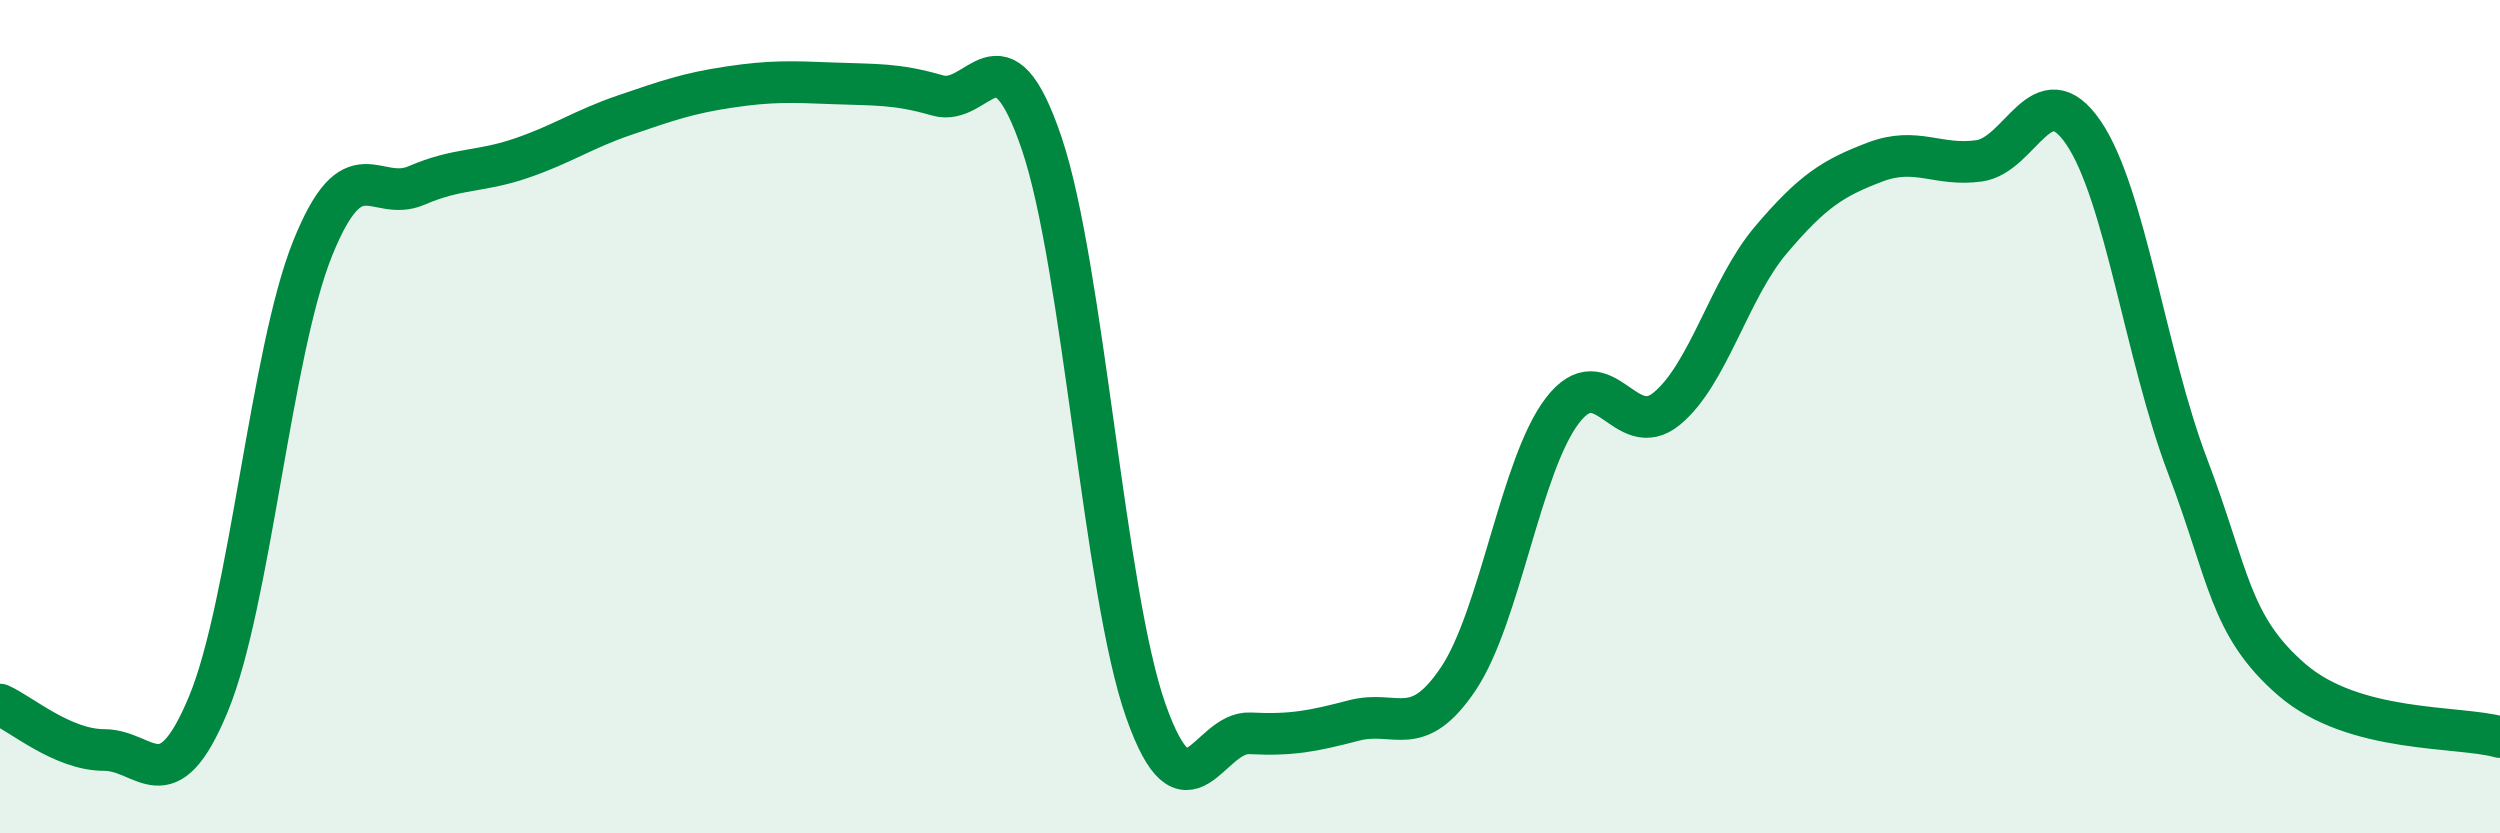
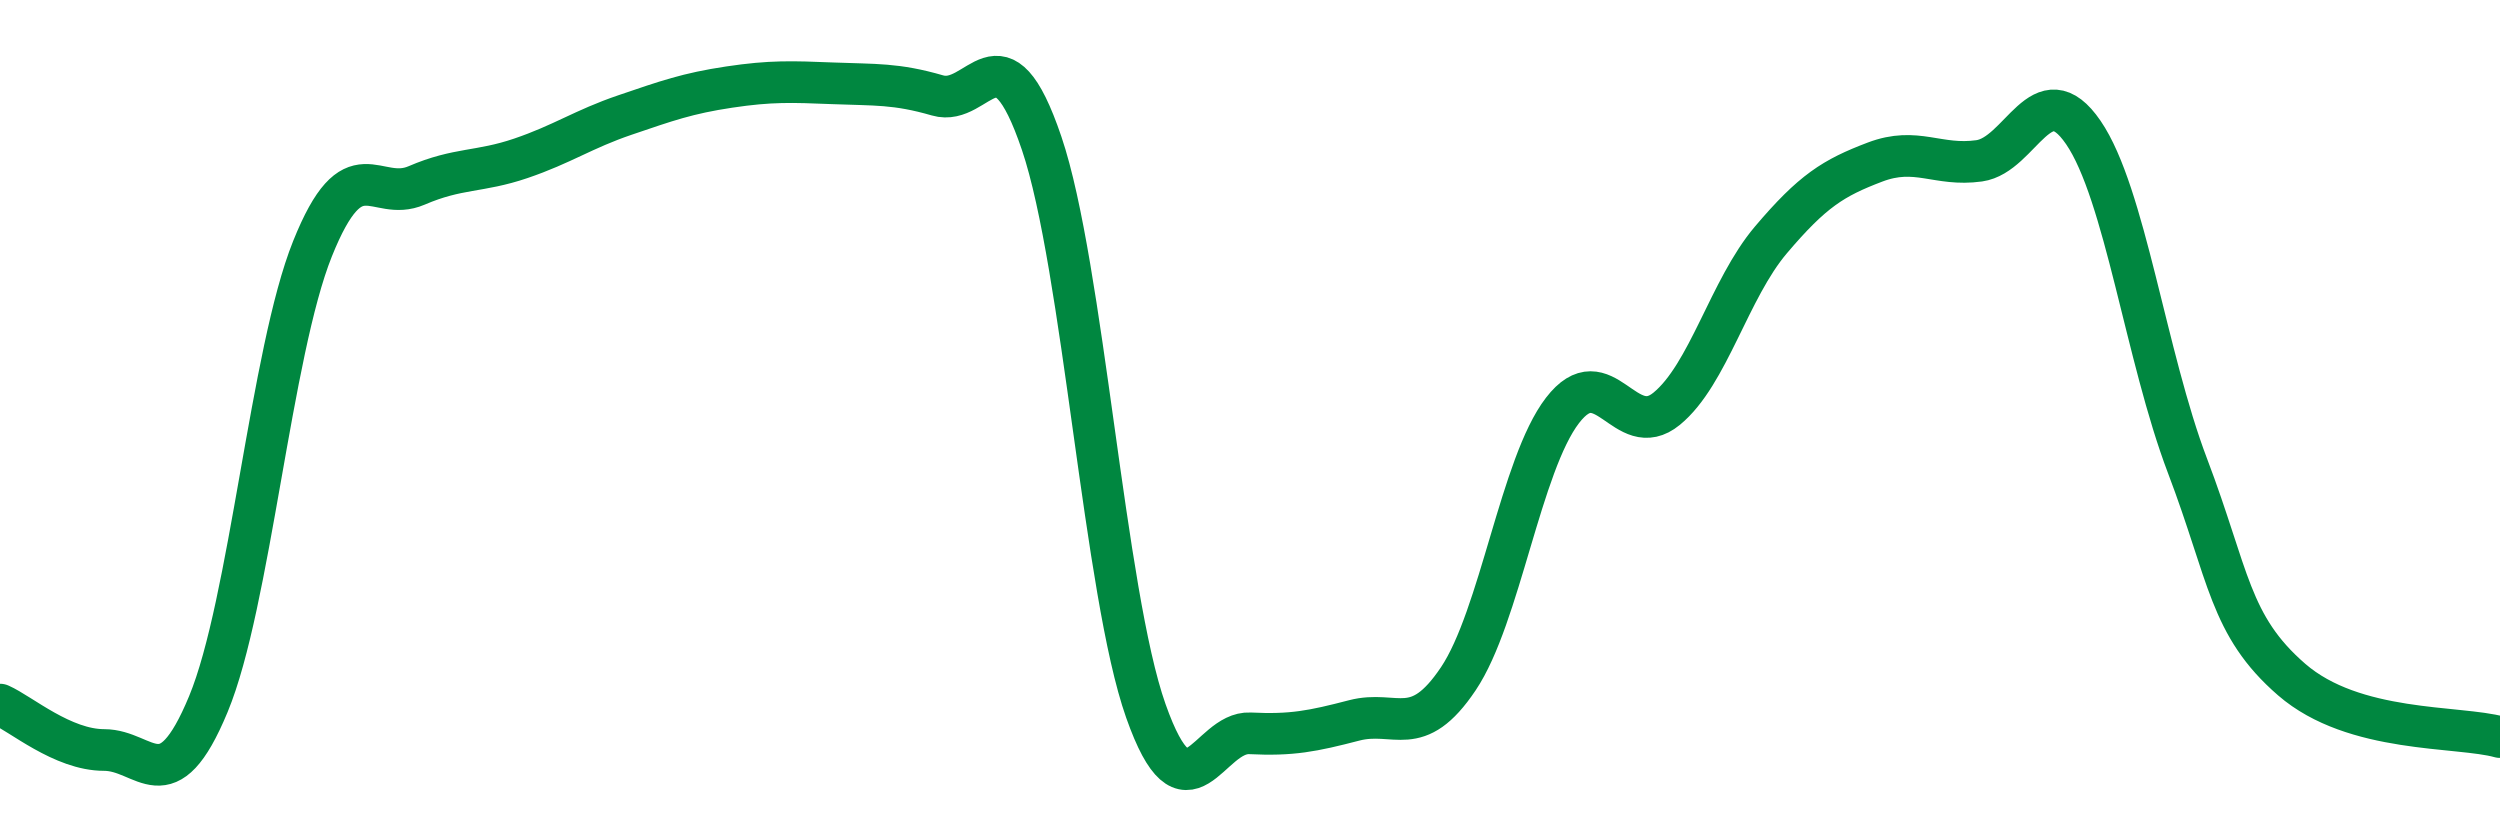
<svg xmlns="http://www.w3.org/2000/svg" width="60" height="20" viewBox="0 0 60 20">
-   <path d="M 0,16.91 C 0.5,17.13 1.5,18 2.5,18 C 3.5,18 4,19.31 5,16.9 C 6,14.49 6.5,8.46 7.5,5.97 C 8.5,3.48 9,4.88 10,4.45 C 11,4.02 11.5,4.14 12.5,3.8 C 13.5,3.46 14,3.1 15,2.76 C 16,2.42 16.5,2.24 17.5,2.09 C 18.5,1.94 19,1.96 20,2 C 21,2.04 21.5,2 22.5,2.29 C 23.5,2.58 24,0.49 25,3.44 C 26,6.39 26.5,14.23 27.5,17.06 C 28.5,19.89 29,17.55 30,17.6 C 31,17.65 31.5,17.55 32.5,17.29 C 33.5,17.03 34,17.78 35,16.29 C 36,14.8 36.5,11.15 37.5,9.85 C 38.5,8.55 39,10.63 40,9.81 C 41,8.99 41.5,6.94 42.5,5.76 C 43.5,4.58 44,4.27 45,3.89 C 46,3.51 46.5,4 47.5,3.86 C 48.5,3.72 49,1.72 50,3.18 C 51,4.64 51.5,8.55 52.5,11.18 C 53.5,13.81 53.5,15.01 55,16.31 C 56.5,17.61 59,17.41 60,17.69L60 20L0 20Z" fill="#008740" opacity="0.1" stroke-linecap="round" stroke-linejoin="round" />
  <path d="M 0,16.91 C 0.5,17.13 1.5,18 2.5,18 C 3.5,18 4,19.31 5,16.9 C 6,14.49 6.5,8.46 7.5,5.97 C 8.5,3.48 9,4.88 10,4.45 C 11,4.02 11.5,4.14 12.5,3.8 C 13.5,3.46 14,3.1 15,2.76 C 16,2.42 16.5,2.24 17.5,2.09 C 18.5,1.94 19,1.96 20,2 C 21,2.04 21.5,2 22.5,2.29 C 23.5,2.58 24,0.49 25,3.44 C 26,6.39 26.5,14.23 27.5,17.06 C 28.5,19.89 29,17.55 30,17.6 C 31,17.65 31.5,17.55 32.5,17.29 C 33.5,17.03 34,17.78 35,16.29 C 36,14.8 36.5,11.15 37.5,9.85 C 38.5,8.55 39,10.63 40,9.81 C 41,8.99 41.5,6.94 42.5,5.76 C 43.5,4.58 44,4.27 45,3.89 C 46,3.51 46.5,4 47.5,3.86 C 48.5,3.72 49,1.72 50,3.18 C 51,4.64 51.5,8.55 52.5,11.18 C 53.5,13.81 53.5,15.01 55,16.31 C 56.5,17.61 59,17.41 60,17.69" stroke="#008740" stroke-width="1" fill="none" stroke-linecap="round" stroke-linejoin="round" />
</svg>